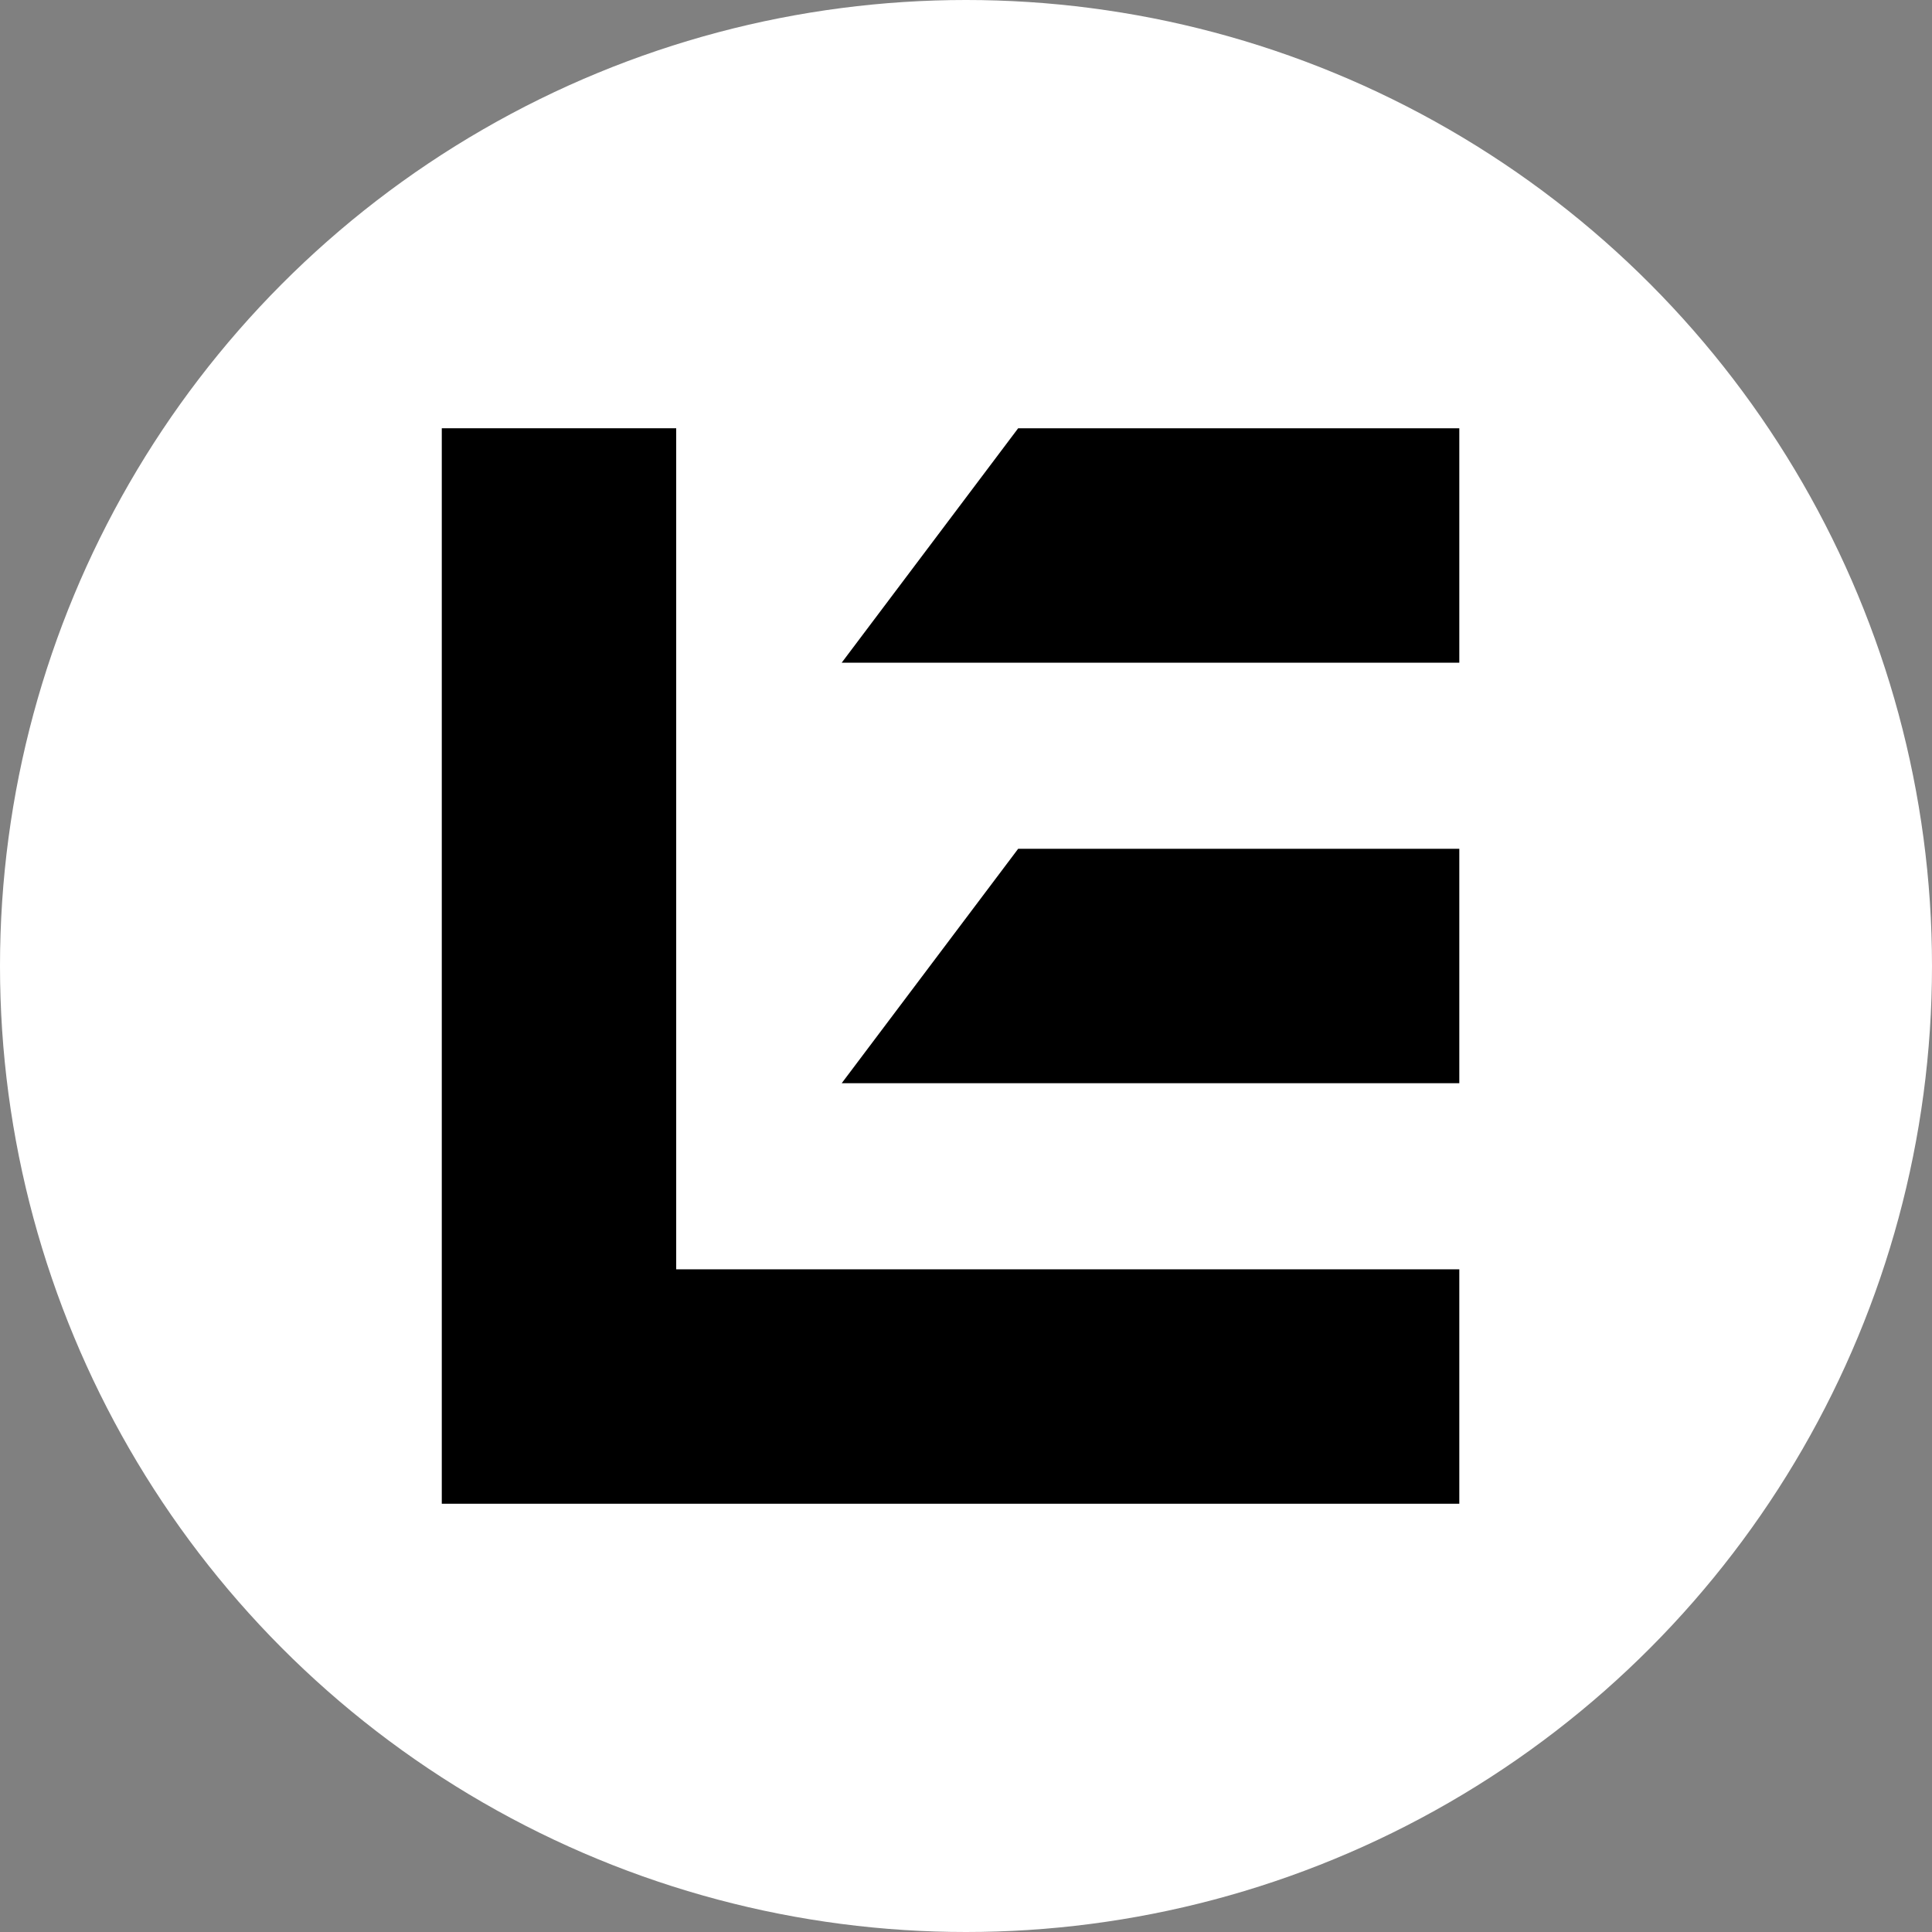
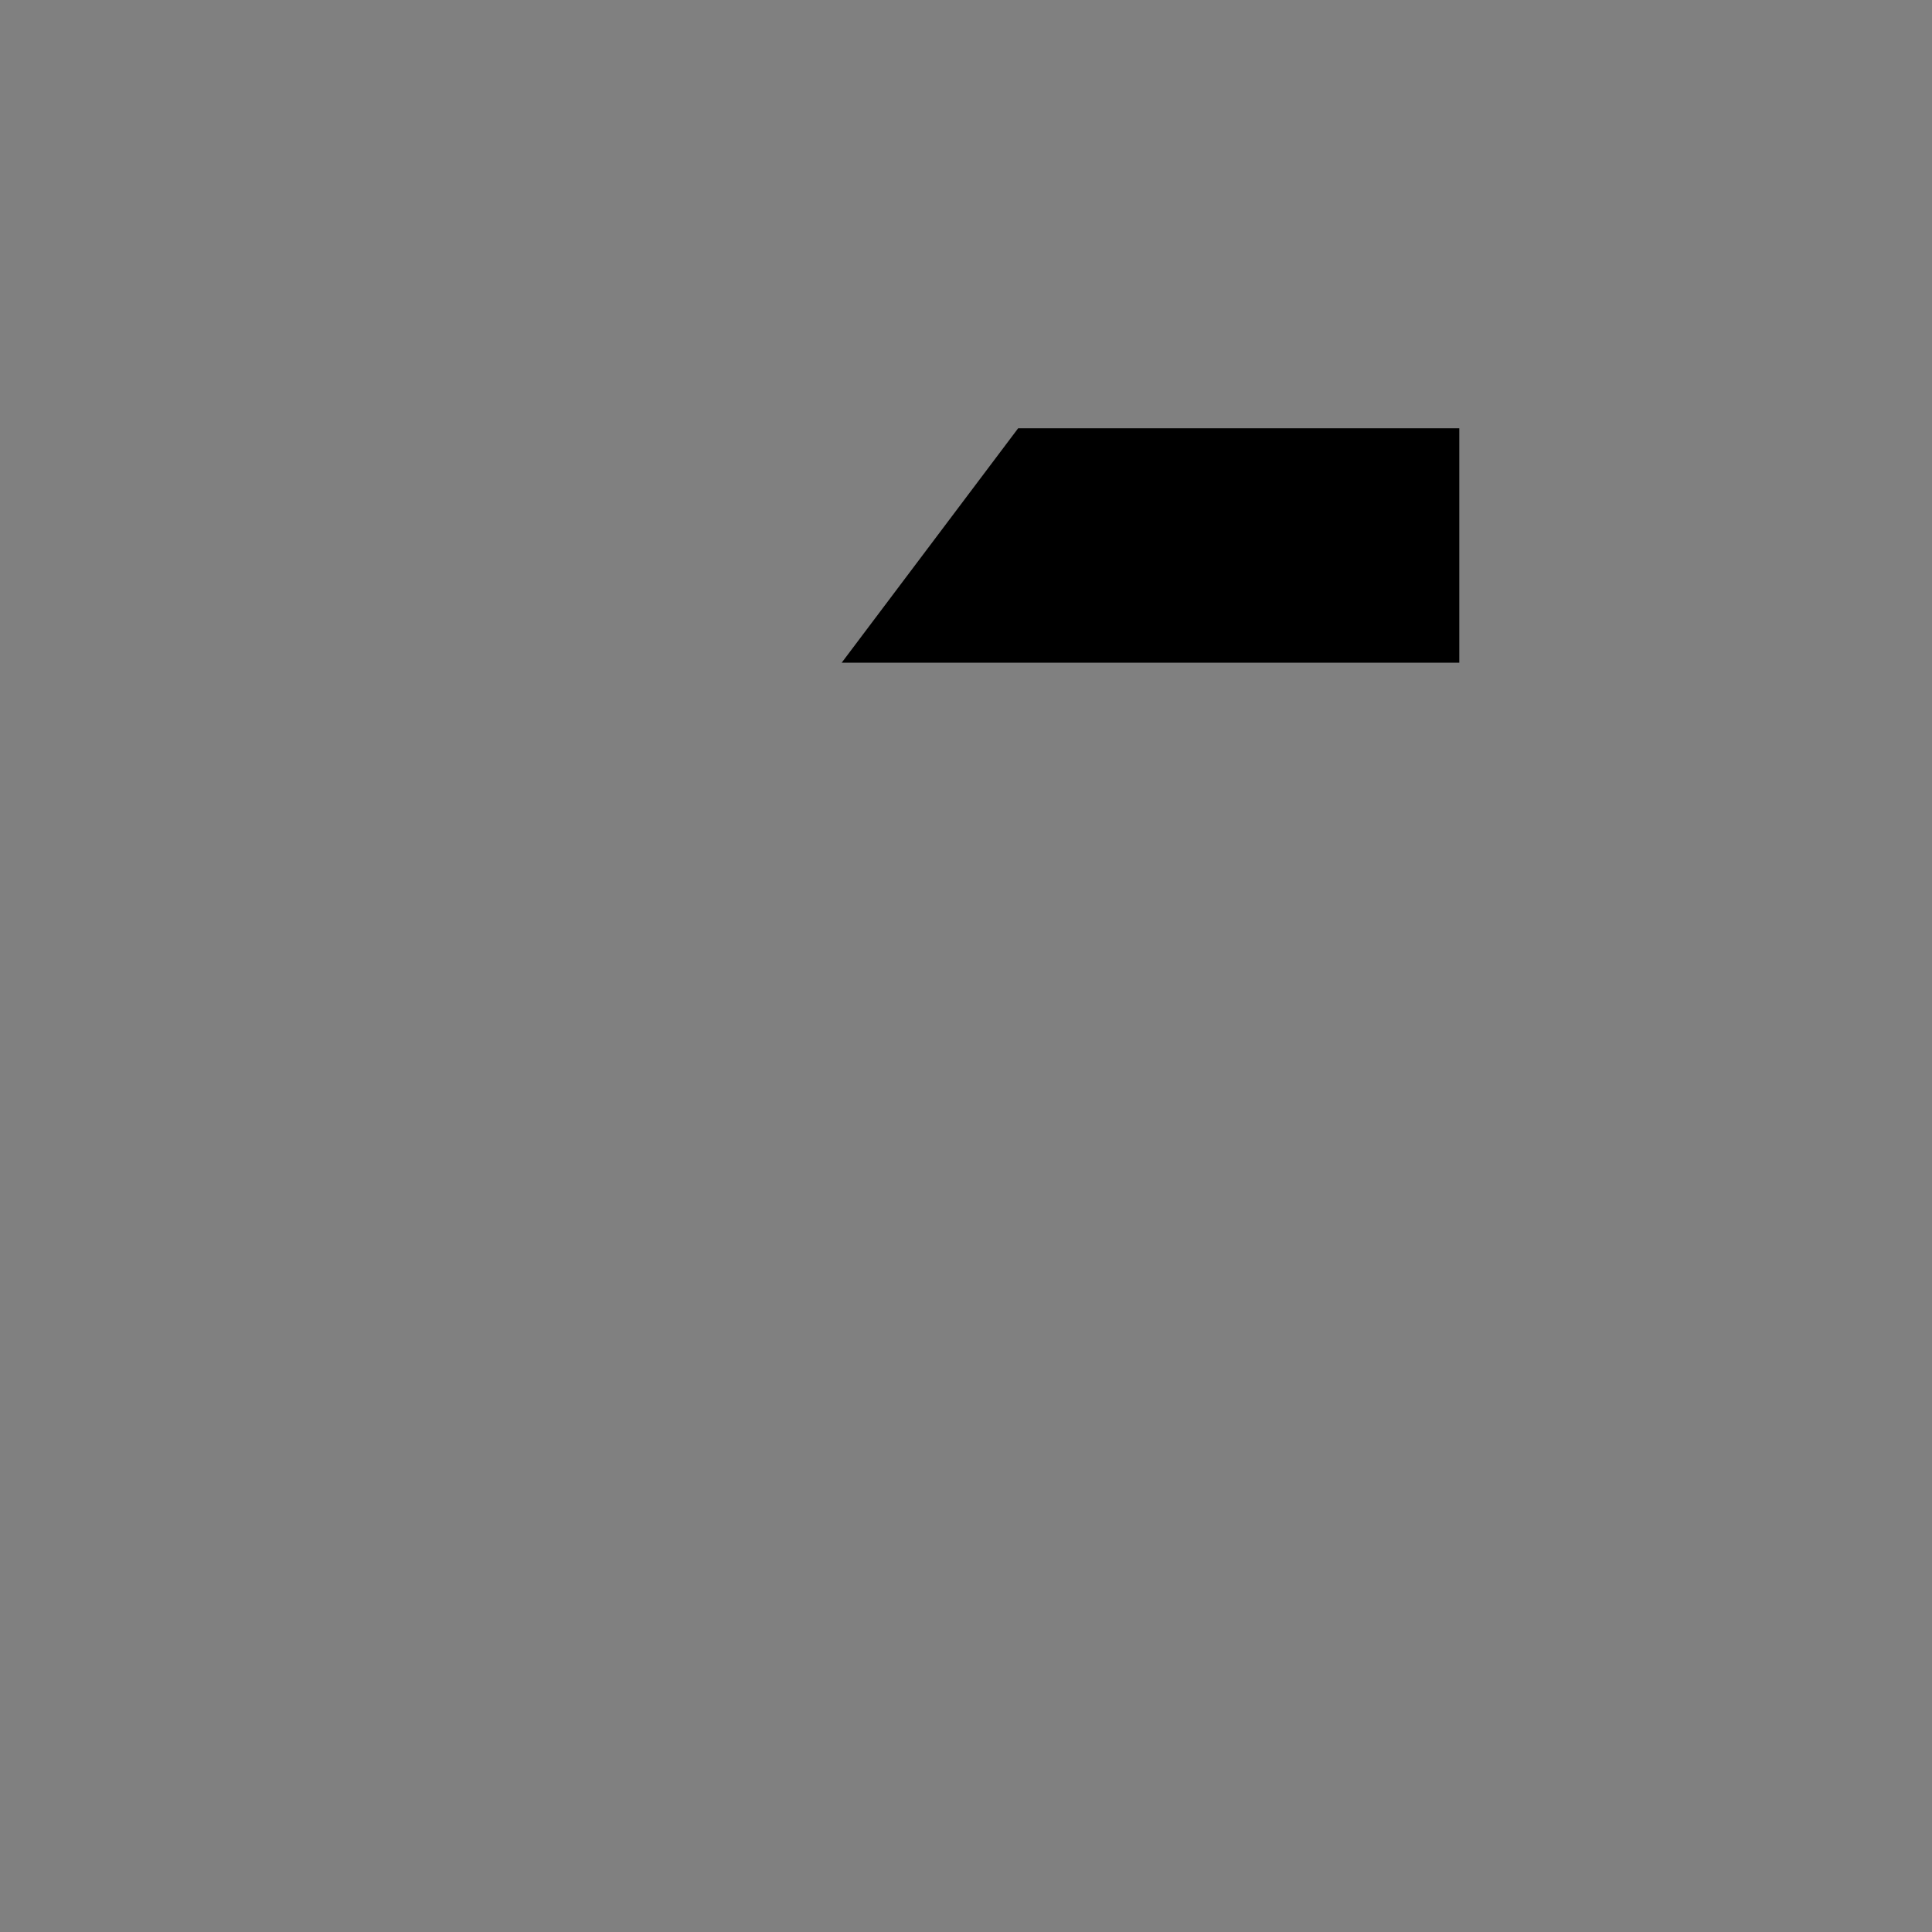
<svg xmlns="http://www.w3.org/2000/svg" version="1.1" id="Layer_1" x="0px" y="0px" viewBox="0 0 30 30" style="enable-background:new 0 0 30 30;" xml:space="preserve">
  <rect x="0" y="0" width="30" height="30" fill="#808080" stroke="none" />
  <style type="text/css">
	.st0{fill:#FFFFFF;}
</style>
-   <circle class="st0" cx="15" cy="15" r="15" />
  <g>
-     <polygon points="10.5,6.65 6.86,6.65 6.86,23.35 22.66,23.35 22.66,19.71 10.5,19.71  " />
    <polygon points="15.81,6.65 13.07,10.29 22.66,10.29 22.66,6.65  " />
-     <polygon points="13.07,16.82 22.66,16.82 22.66,13.18 15.81,13.18  " />
  </g>
</svg>